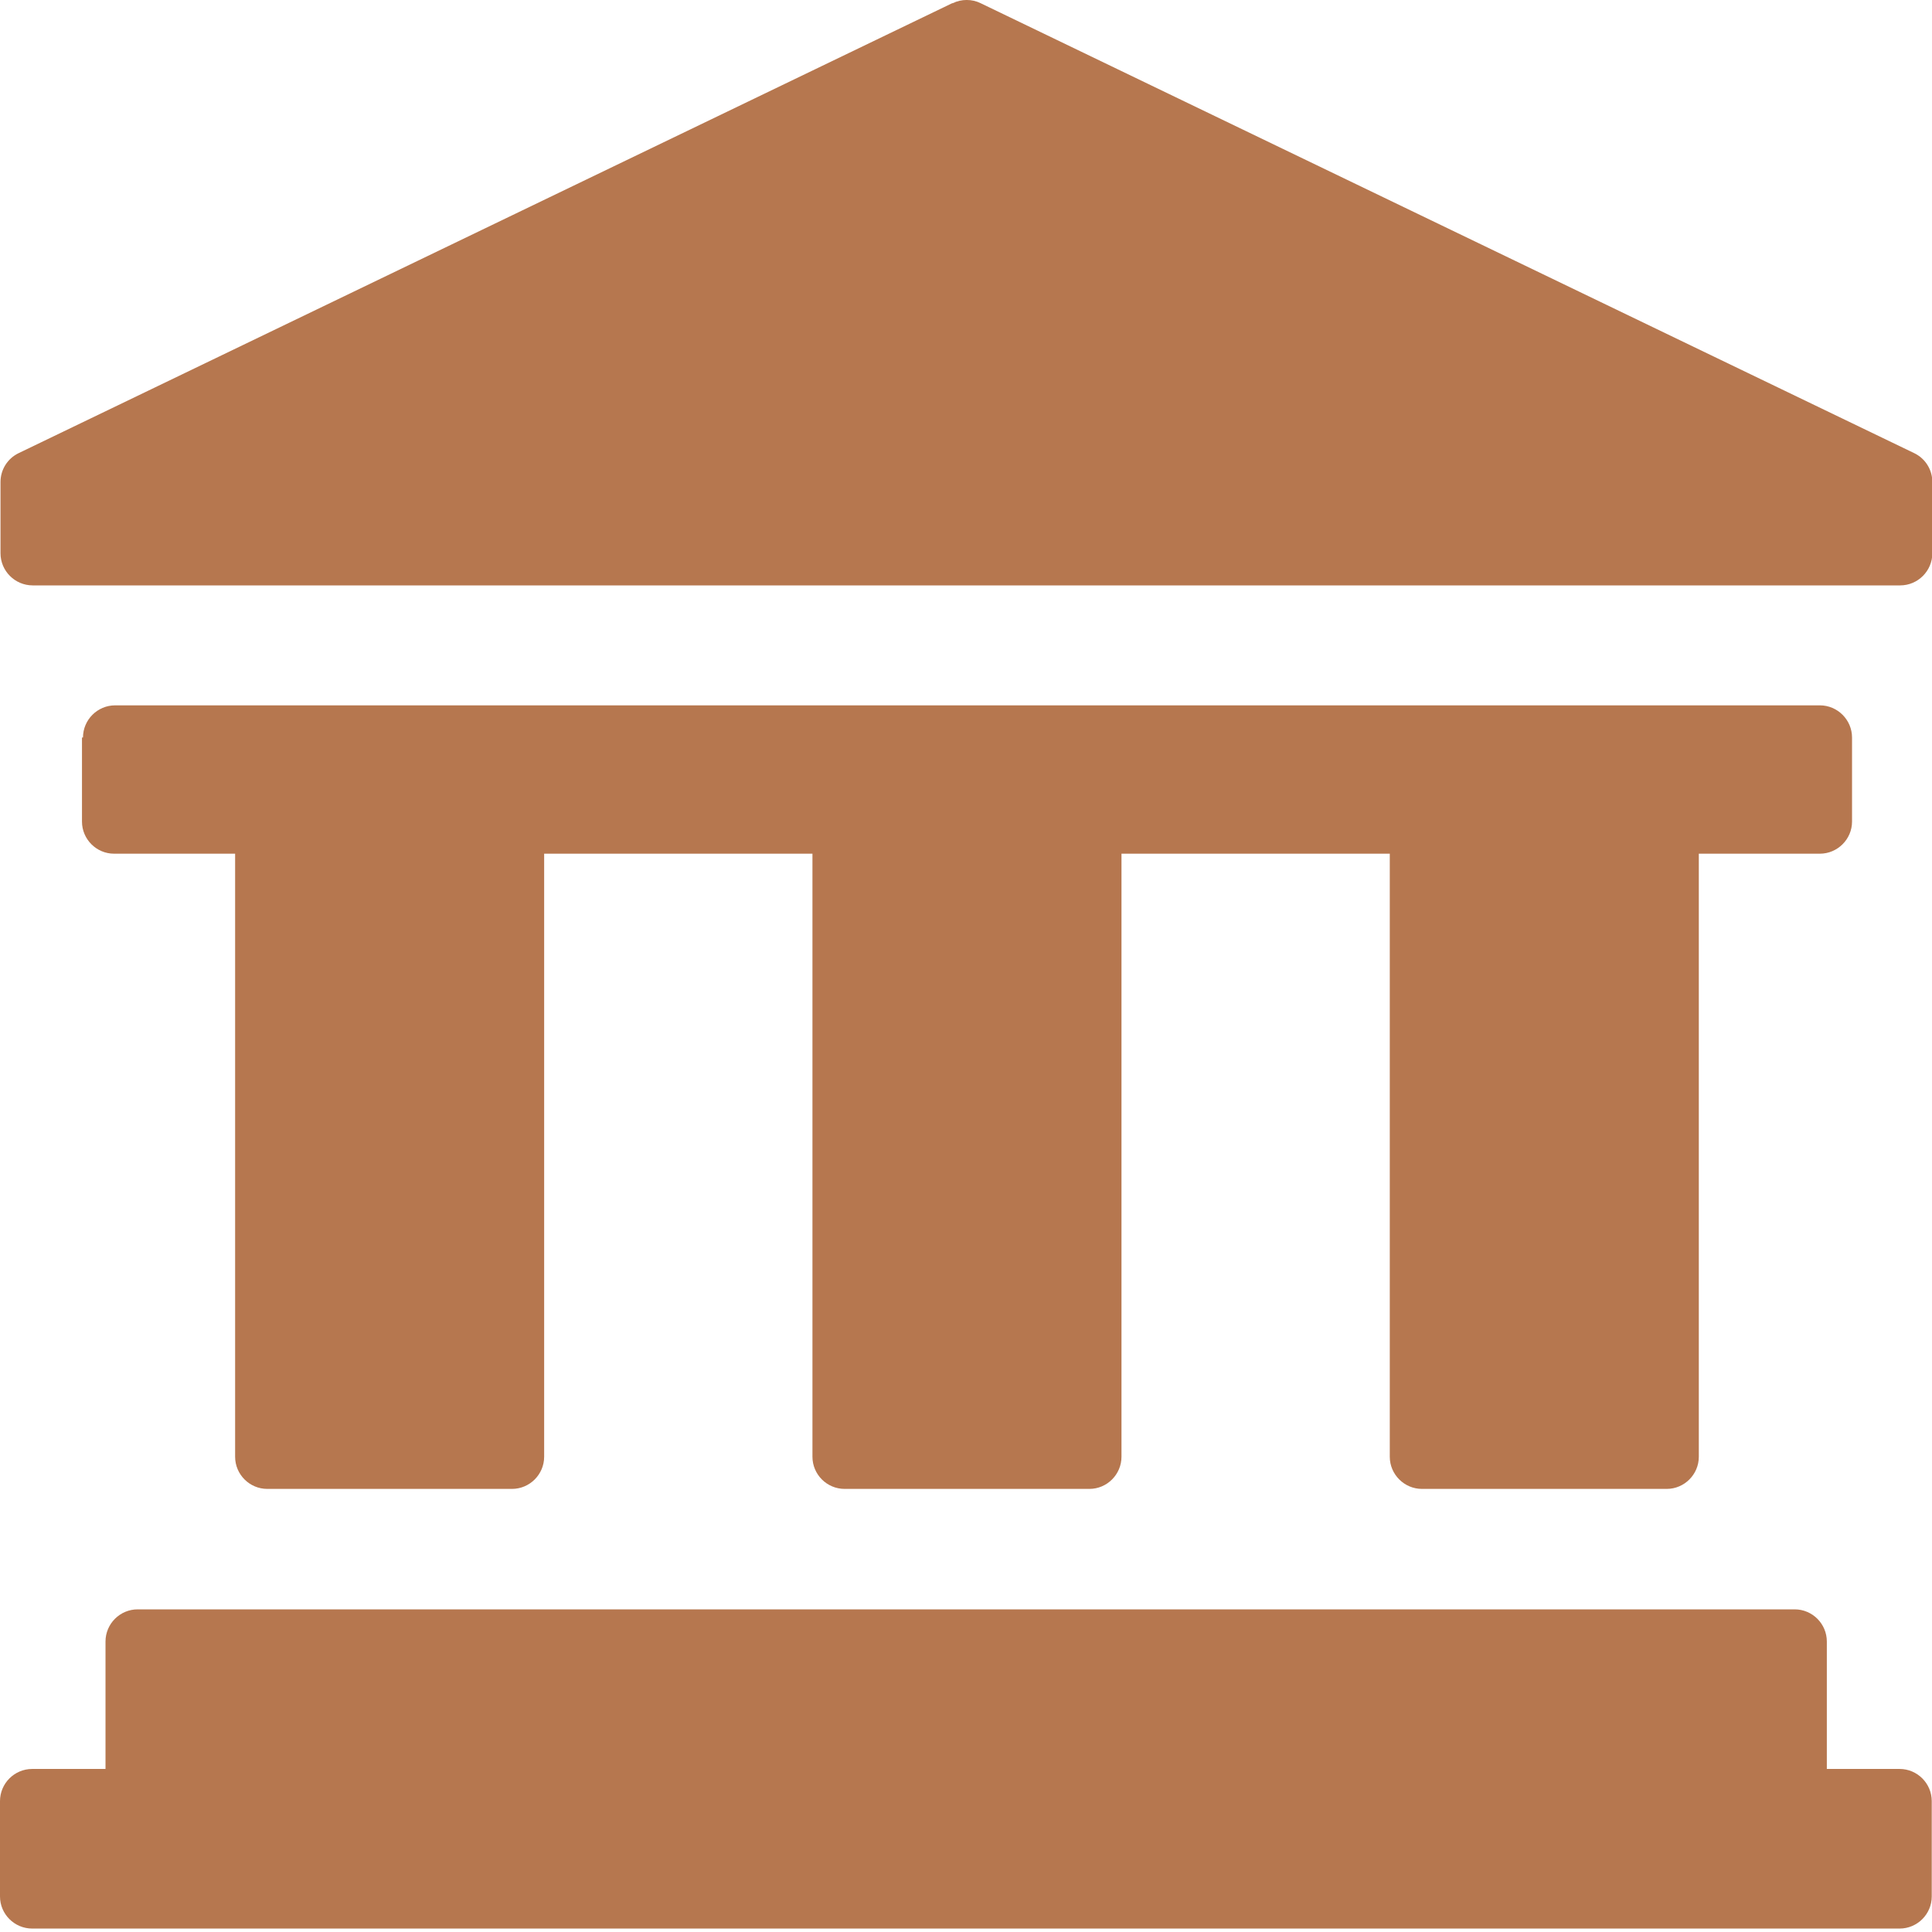
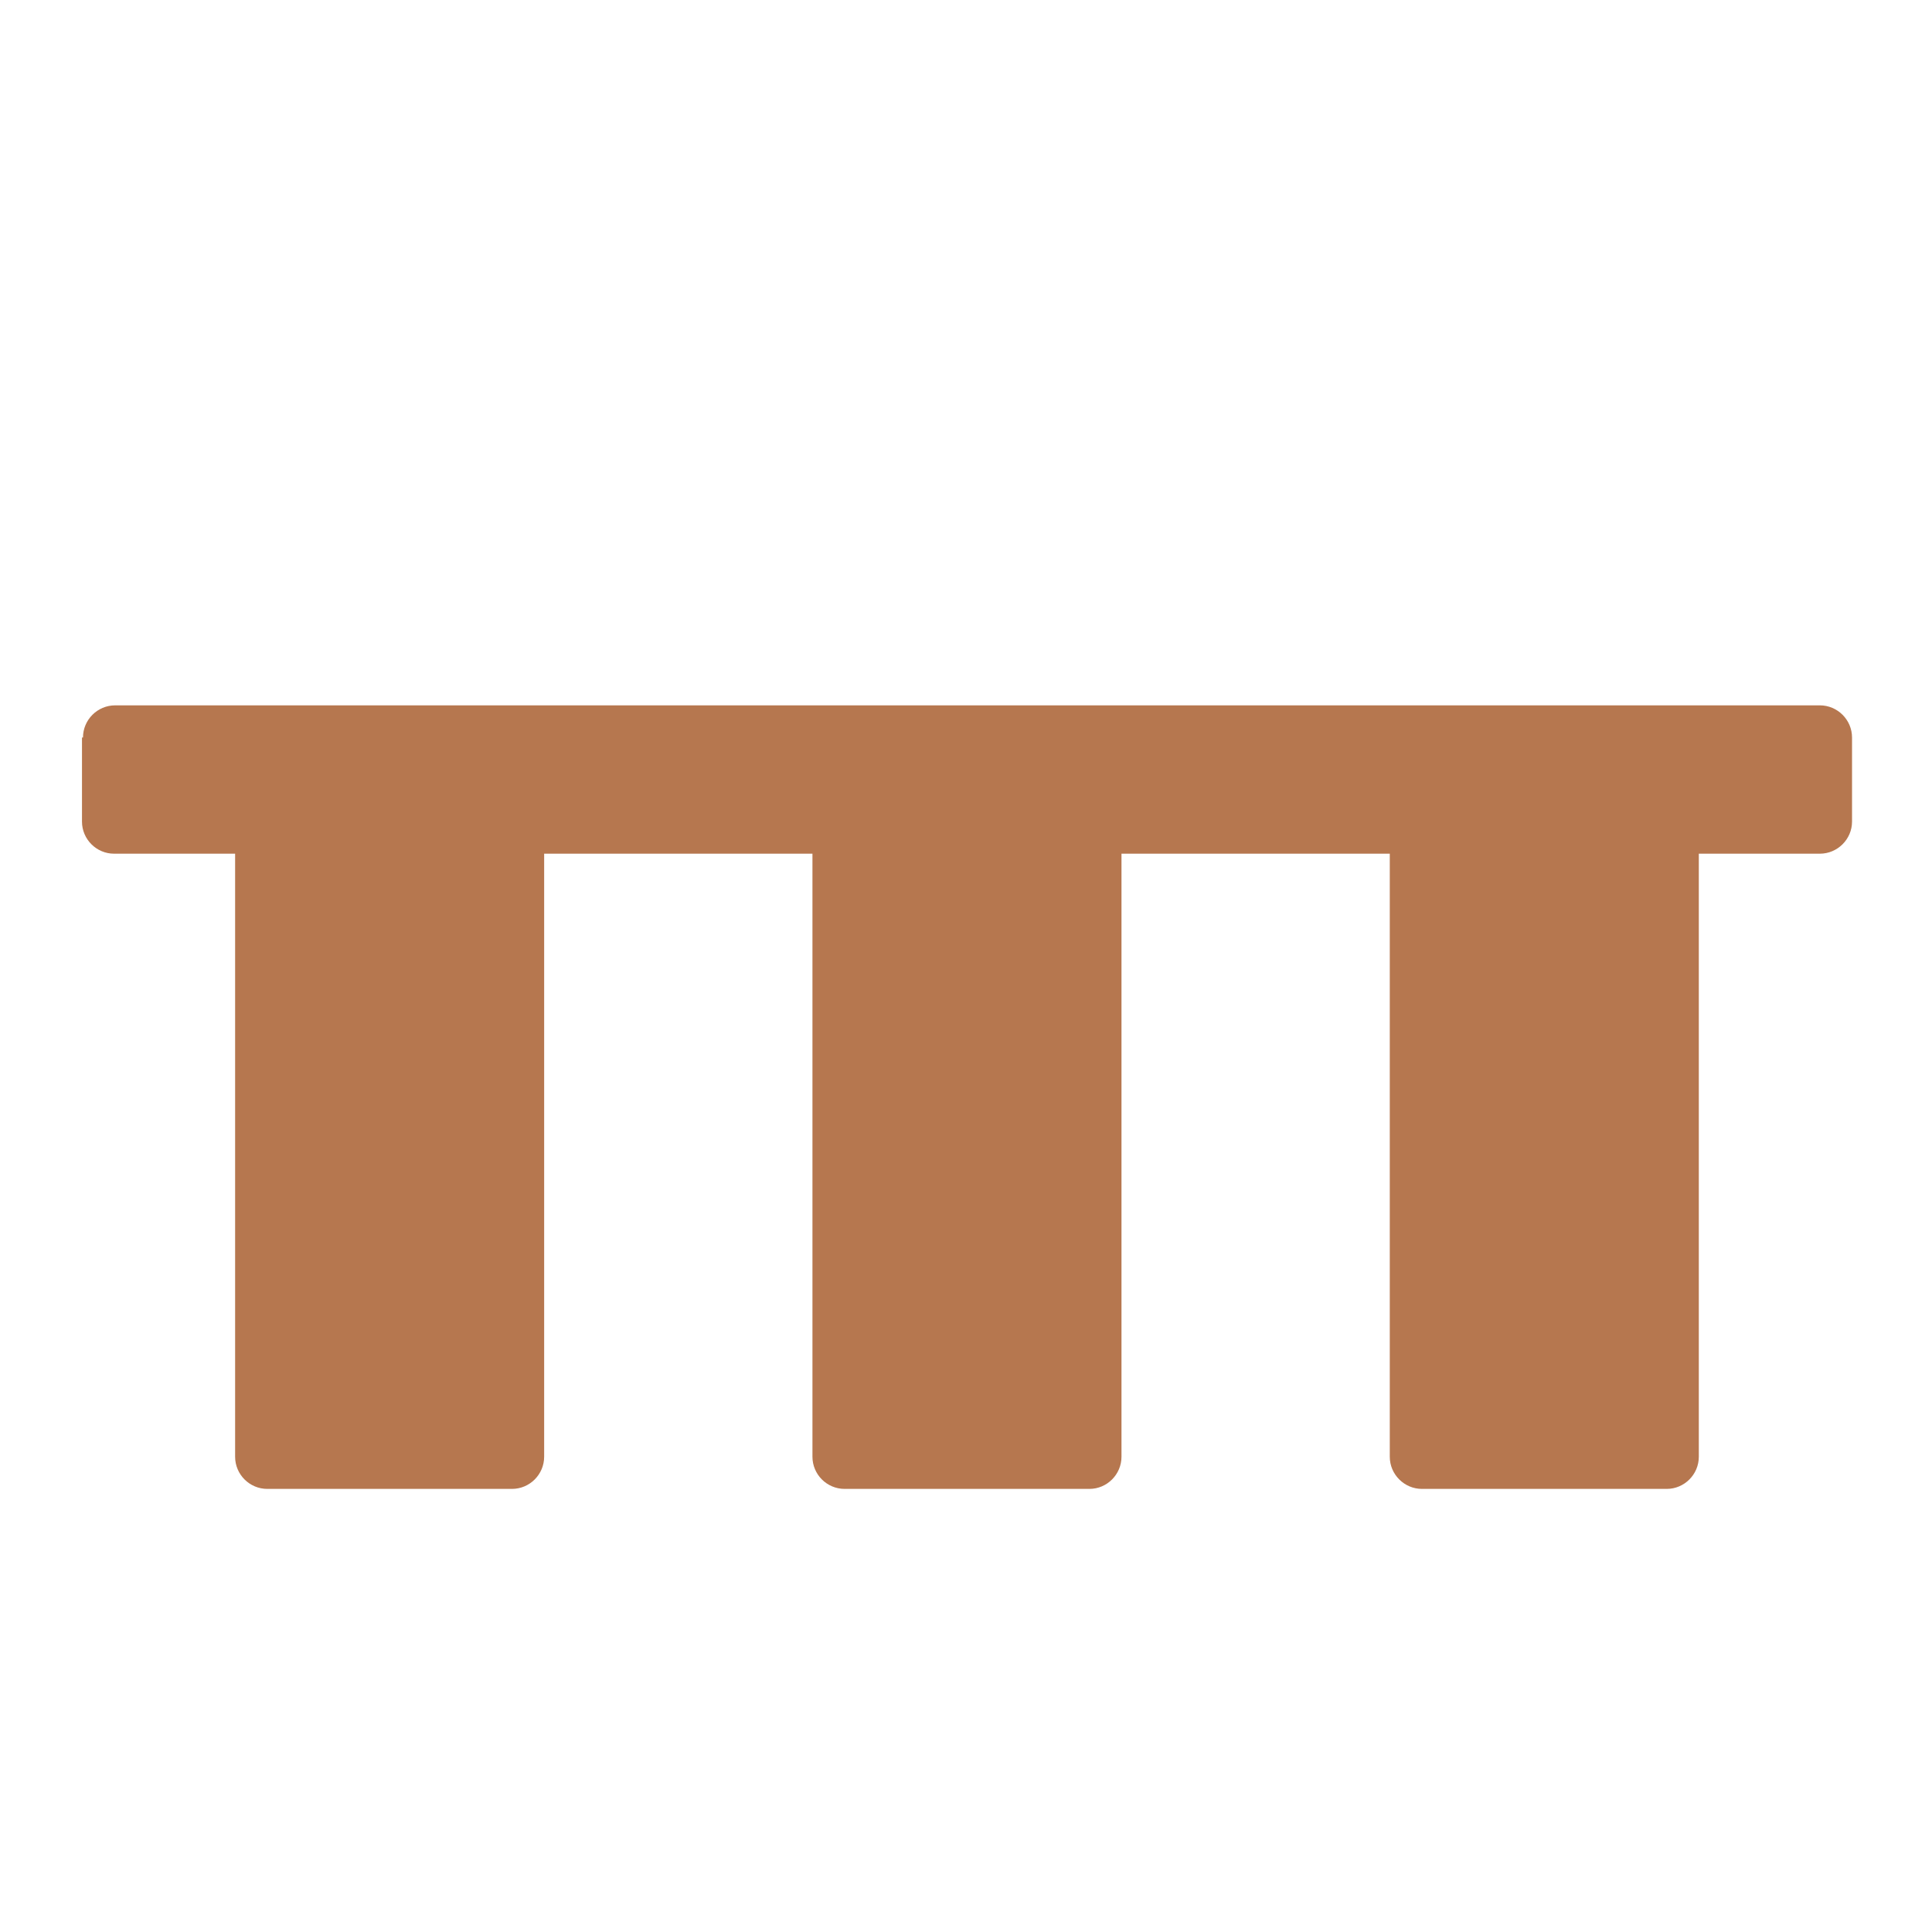
<svg xmlns="http://www.w3.org/2000/svg" width="23" height="23" viewBox="0 0 23 23" fill="none">
-   <path d="M22.997 21.442V22.577C22.997 22.787 22.825 22.959 22.615 22.959H0.383C0.172 22.959 0 22.787 0 22.577V21.442C0 21.231 0.172 21.059 0.383 21.059H1.256V19.542C1.256 19.331 1.428 19.159 1.639 19.159H21.365C21.576 19.159 21.748 19.331 21.748 19.542V21.059H22.615C22.825 21.059 22.997 21.231 22.997 21.442Z" fill="#B6774F" />
-   <path d="M11.336 0.038L0.223 5.394C0.089 5.458 0.006 5.592 0.006 5.738V6.586C0.006 6.797 0.178 6.969 0.389 6.969H22.621C22.832 6.969 23.004 6.797 23.004 6.586V5.738C23.004 5.592 22.921 5.458 22.787 5.394L11.674 0.038C11.572 -0.013 11.445 -0.013 11.342 0.038H11.336Z" fill="#B6774F" />
  <path d="M0.976 8.78V9.781C0.976 9.991 1.148 10.163 1.358 10.163H2.799V17.342C2.799 17.553 2.971 17.725 3.182 17.725H6.095C6.306 17.725 6.478 17.553 6.478 17.342V10.163H9.672V17.342C9.672 17.553 9.844 17.725 10.055 17.725H12.969C13.179 17.725 13.351 17.553 13.351 17.342V10.163H16.545V17.342C16.545 17.553 16.718 17.725 16.928 17.725H19.842C20.052 17.725 20.224 17.553 20.224 17.342V10.163H21.665C21.875 10.163 22.048 9.991 22.048 9.781V8.78C22.048 8.569 21.875 8.397 21.665 8.397H1.371C1.16 8.397 0.988 8.569 0.988 8.78H0.976Z" fill="#B6774F" />
</svg>